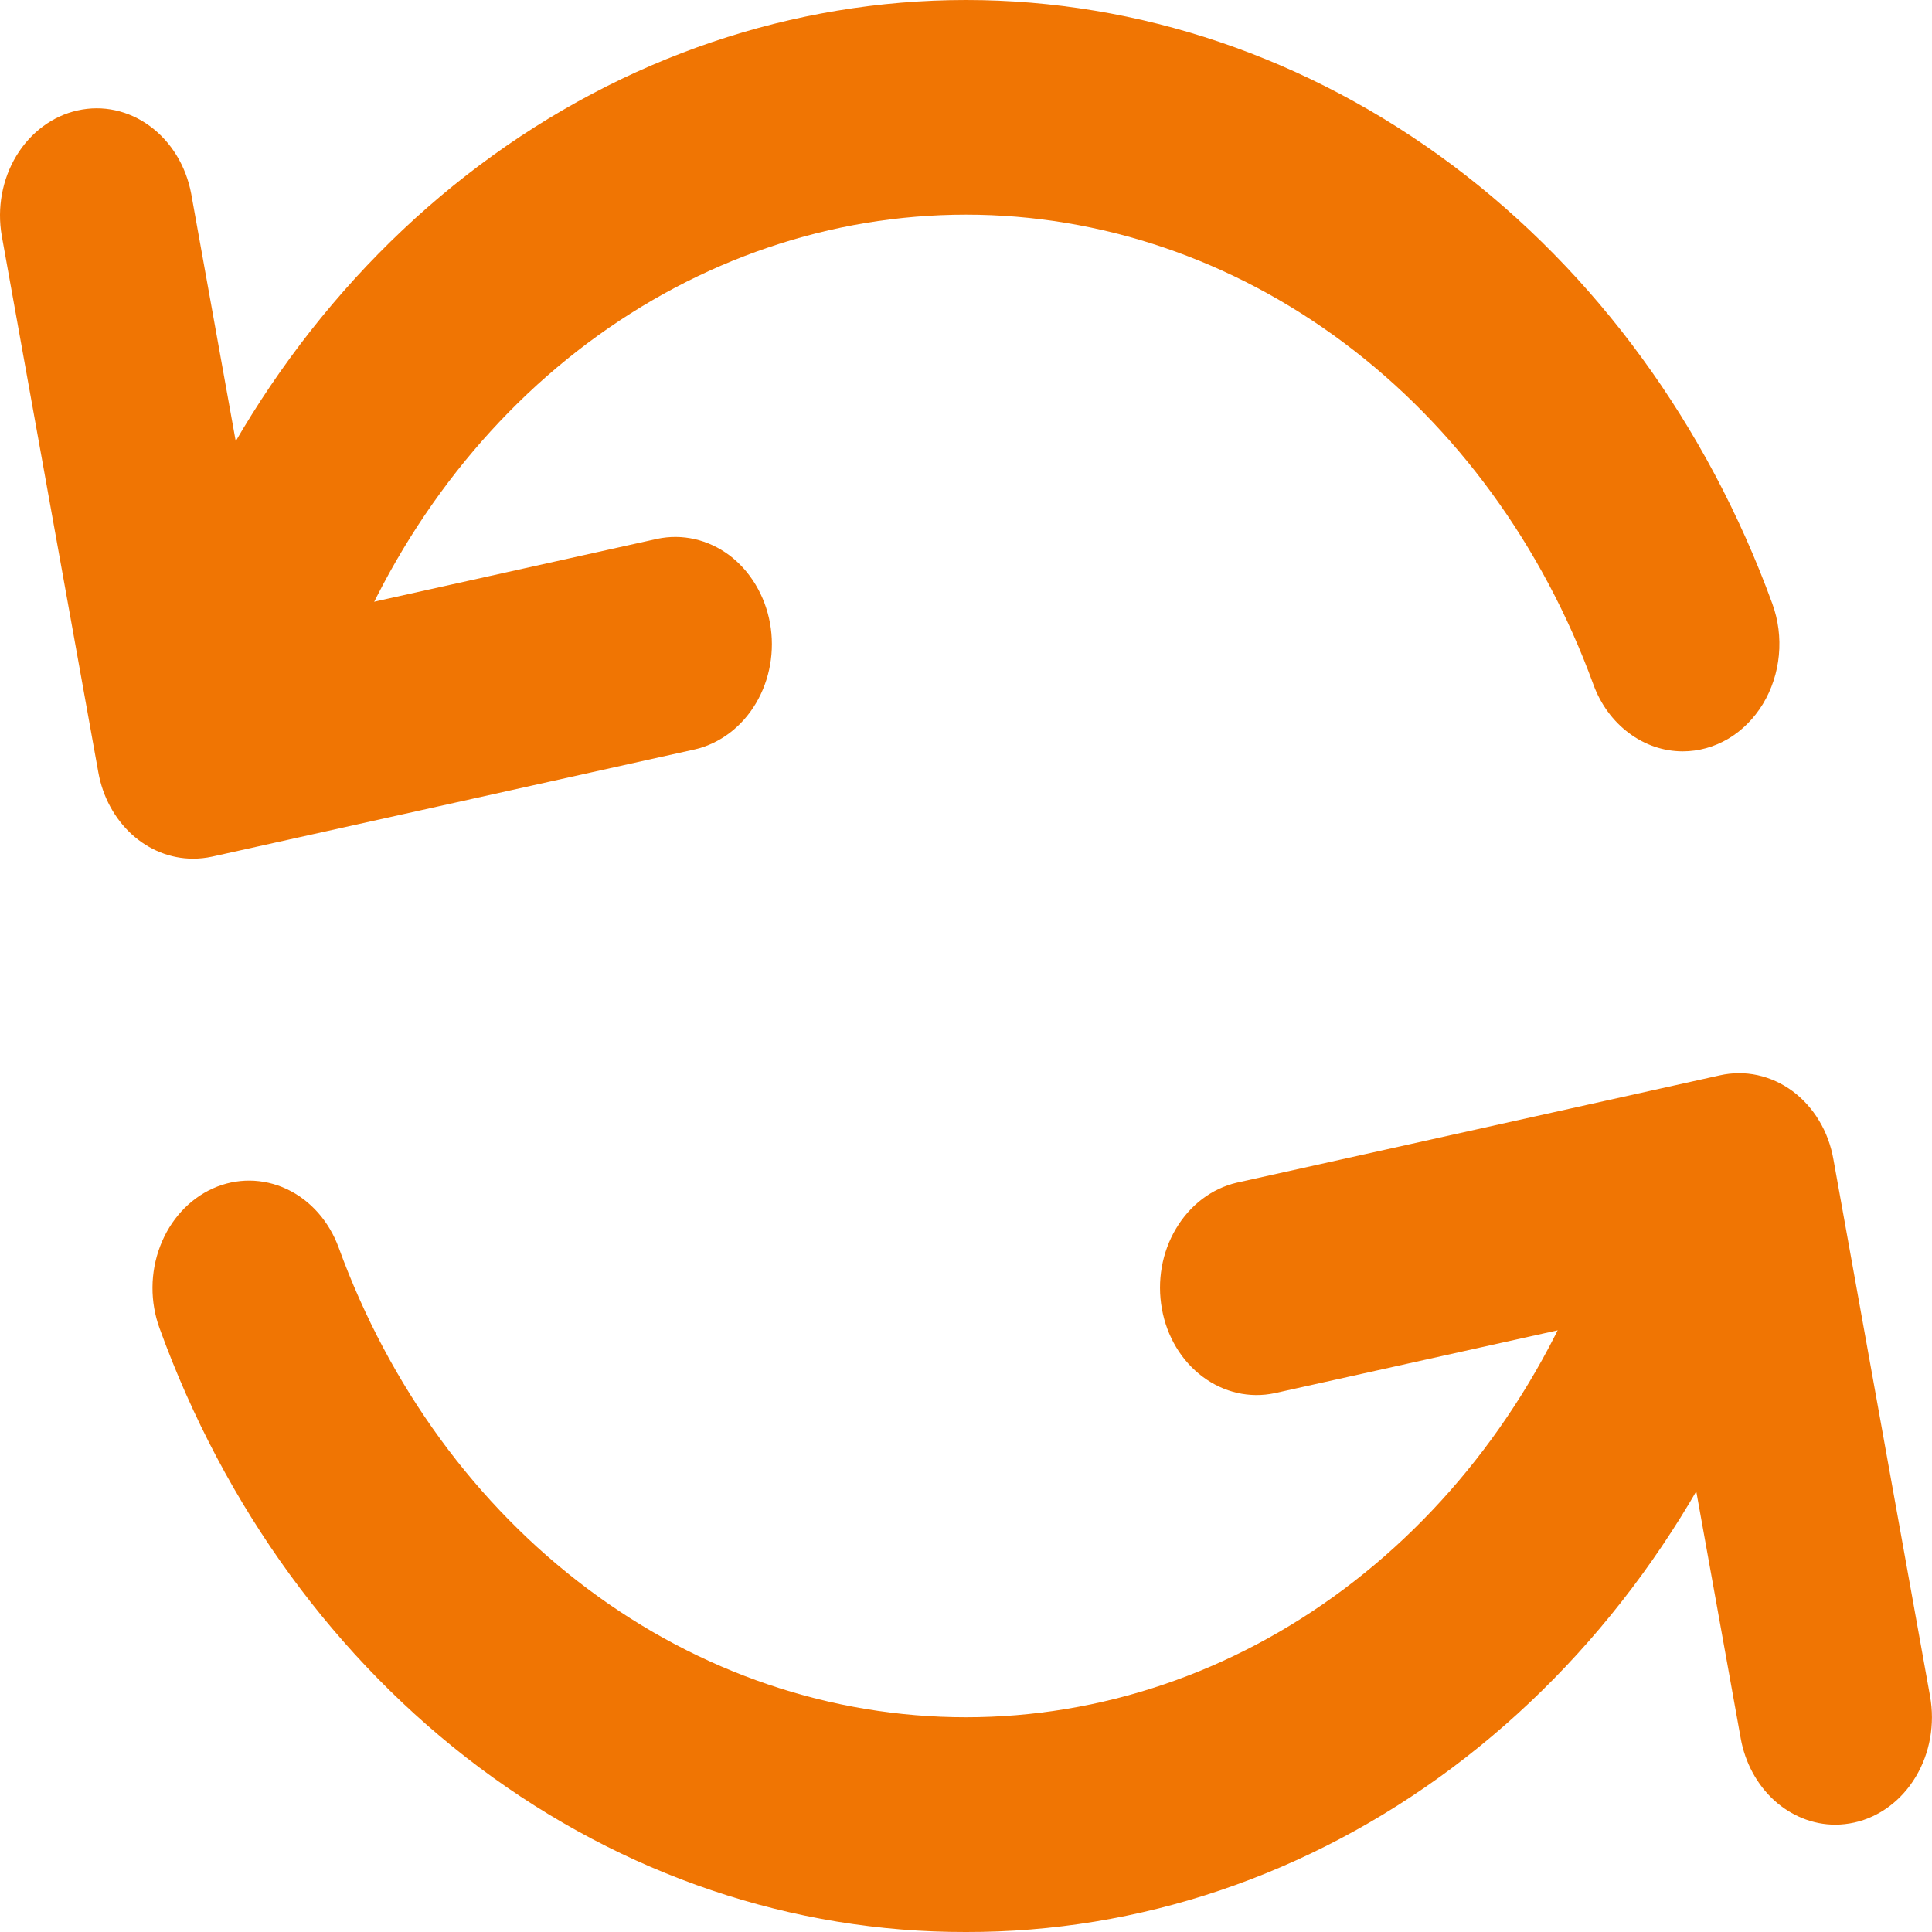
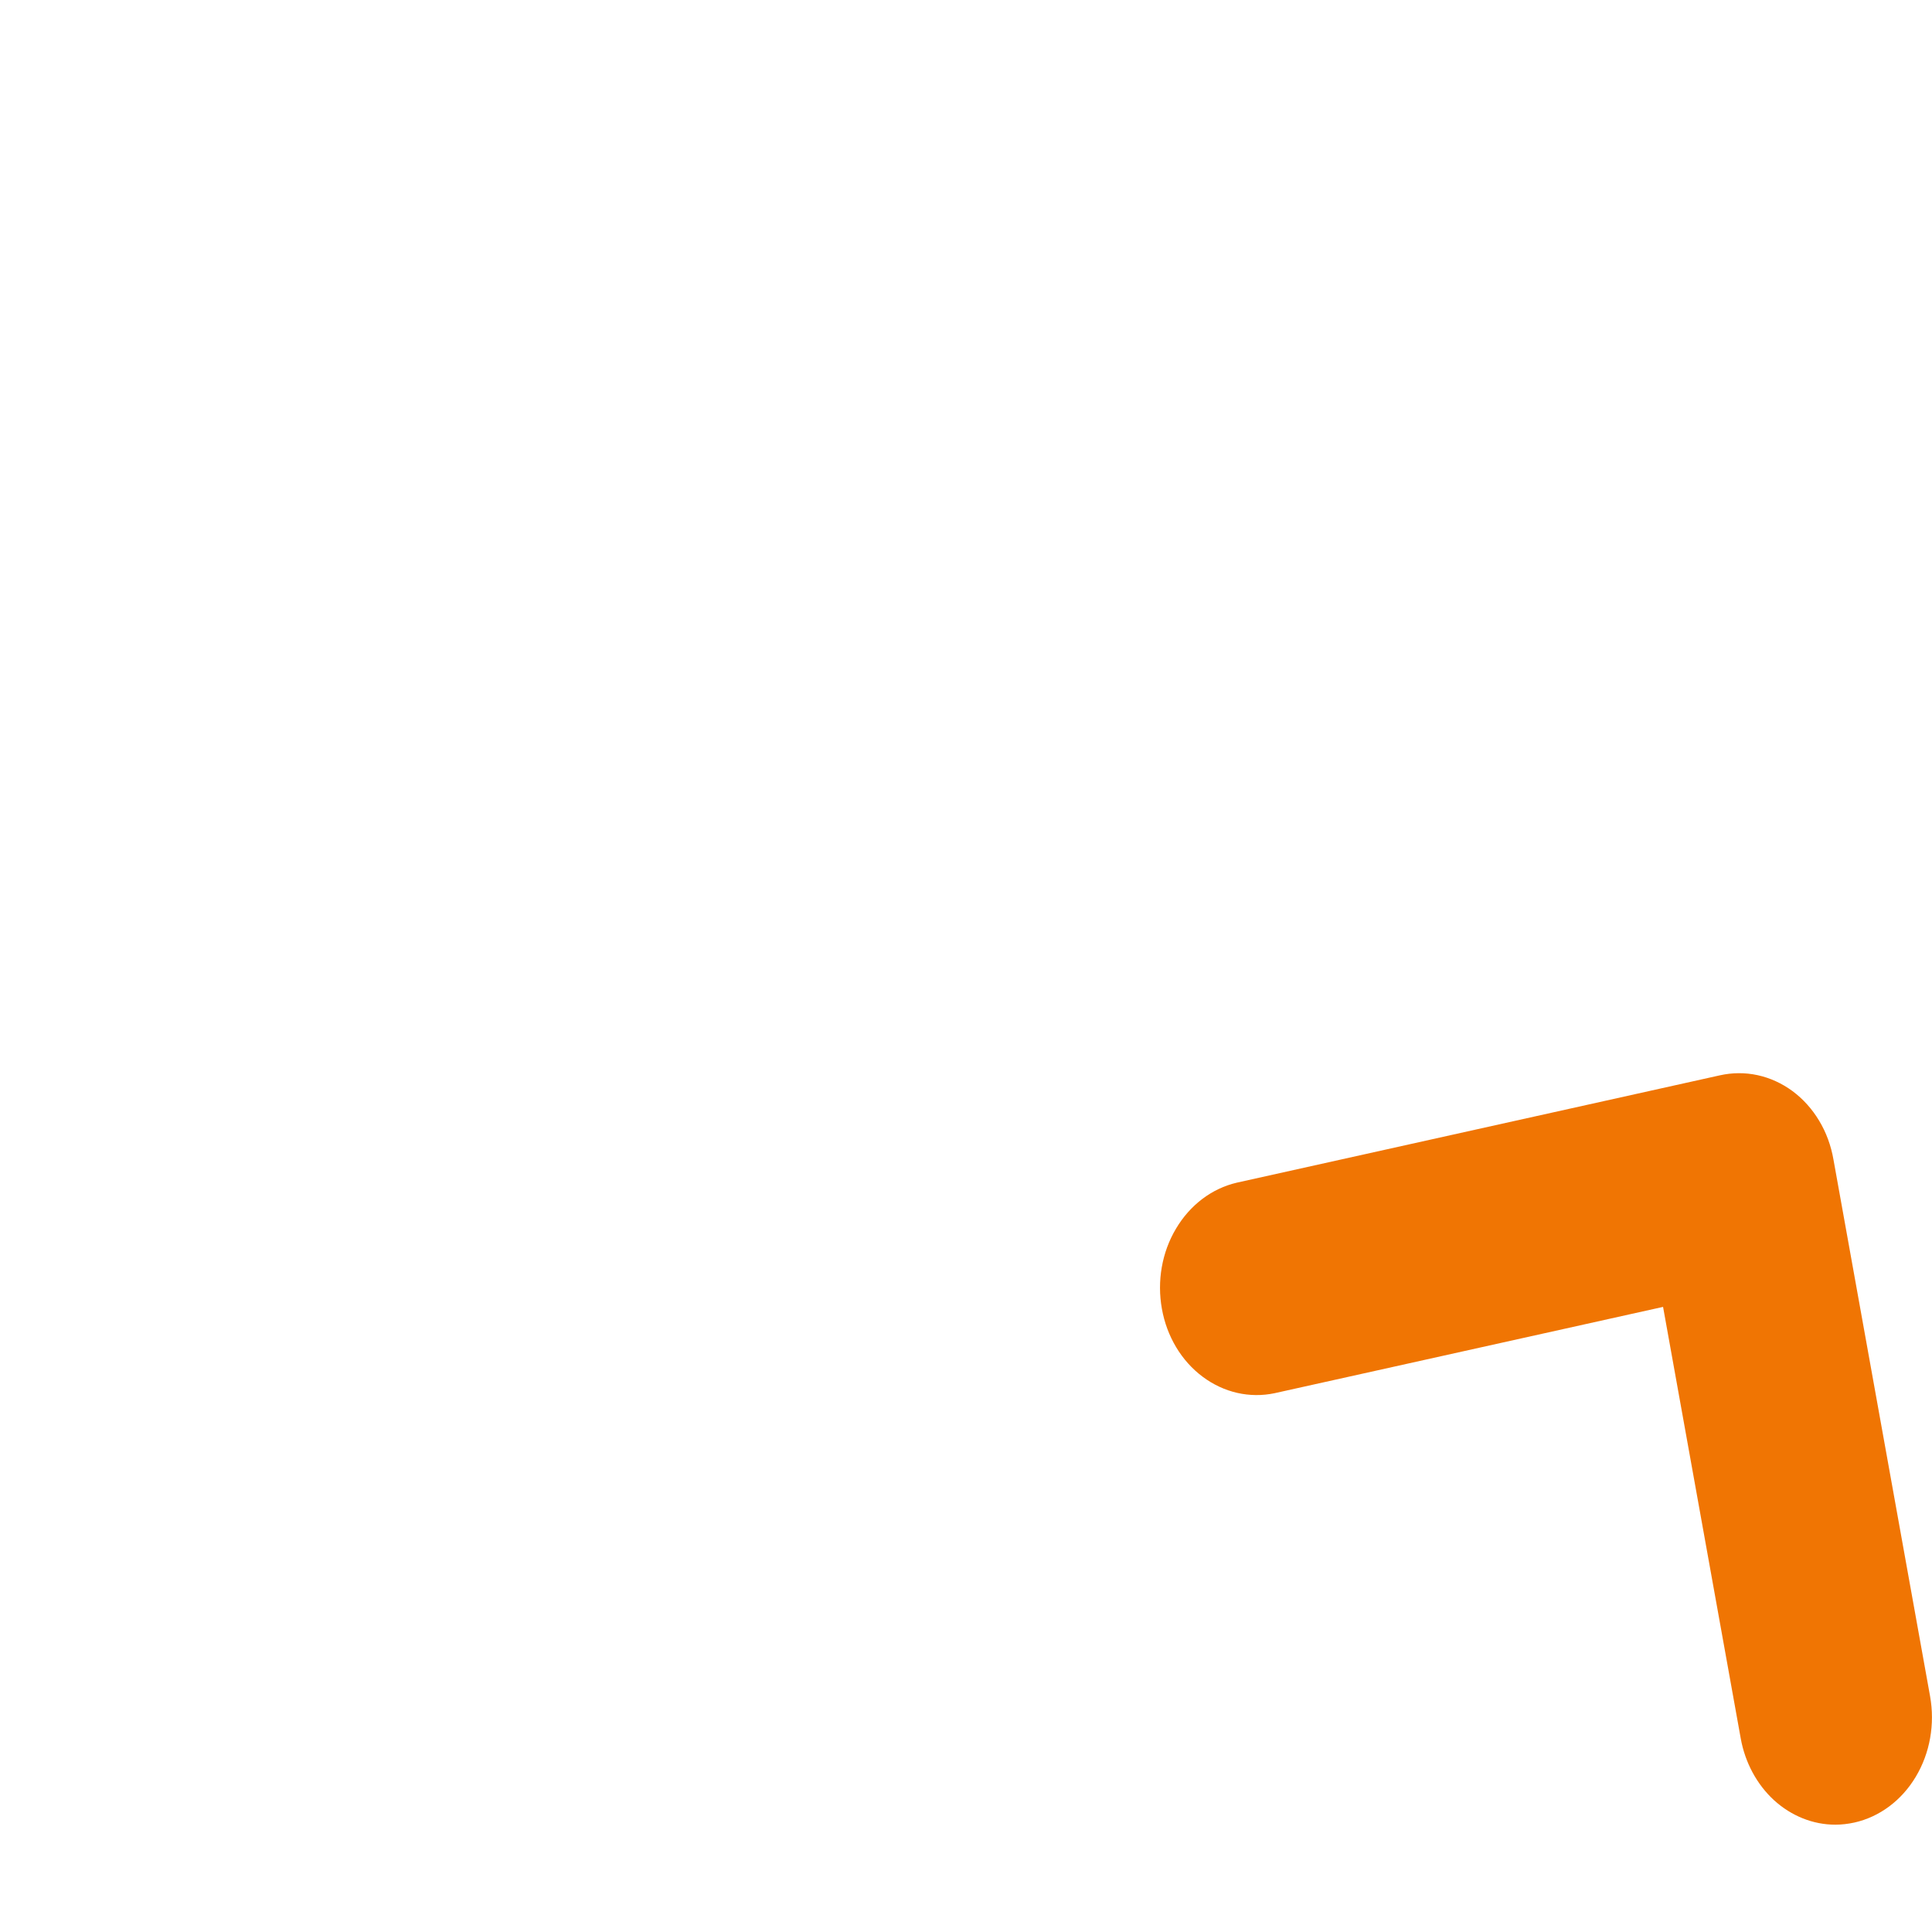
<svg xmlns="http://www.w3.org/2000/svg" width="20" height="20" viewBox="0 0 20 20" fill="none">
-   <path d="M1.998 8.889C1.767 8.889 1.543 8.8 1.364 8.637C1.186 8.474 1.063 8.248 1.018 7.996L0.018 2.44C-0.032 2.152 0.023 1.855 0.17 1.612C0.318 1.369 0.545 1.2 0.804 1.143C1.062 1.085 1.331 1.143 1.551 1.305C1.771 1.466 1.925 1.717 1.979 2.004L2.783 6.471L6.803 5.578C7.062 5.523 7.33 5.584 7.549 5.747C7.767 5.911 7.919 6.164 7.971 6.451C8.023 6.738 7.97 7.037 7.825 7.281C7.68 7.525 7.454 7.696 7.196 7.757L2.195 8.868C2.13 8.882 2.064 8.889 1.998 8.889Z" fill="#F07503" />
-   <path d="M17.42 7.778C17.221 7.778 17.027 7.712 16.862 7.588C16.697 7.465 16.568 7.289 16.494 7.084C15.97 5.648 15.072 4.417 13.915 3.551C12.758 2.685 11.395 2.222 10 2.222C8.605 2.222 7.241 2.685 6.084 3.551C4.927 4.417 4.03 5.648 3.506 7.084C3.406 7.357 3.213 7.575 2.969 7.69C2.724 7.805 2.449 7.807 2.203 7.696C1.957 7.586 1.761 7.371 1.658 7.099C1.555 6.828 1.552 6.522 1.652 6.249C2.326 4.402 3.48 2.821 4.967 1.708C6.454 0.595 8.206 0 10 0C11.793 0 13.545 0.595 15.033 1.708C16.52 2.821 17.674 4.402 18.347 6.249C18.409 6.418 18.432 6.6 18.415 6.782C18.398 6.963 18.341 7.136 18.25 7.287C18.158 7.438 18.035 7.562 17.89 7.648C17.745 7.733 17.584 7.778 17.42 7.778Z" fill="#F07503" />
  <path d="M18.999 18.889C18.768 18.889 18.545 18.799 18.366 18.637C18.188 18.474 18.065 18.247 18.02 17.996L17.216 13.529L13.196 14.422C12.937 14.477 12.669 14.416 12.45 14.252C12.231 14.089 12.079 13.836 12.028 13.549C11.976 13.262 12.028 12.963 12.174 12.719C12.319 12.474 12.545 12.303 12.803 12.243L17.803 11.132C17.932 11.103 18.065 11.102 18.194 11.13C18.323 11.158 18.446 11.214 18.556 11.295C18.665 11.376 18.759 11.48 18.832 11.602C18.905 11.723 18.955 11.86 18.98 12.004L19.98 17.559C20.032 17.848 19.979 18.148 19.832 18.393C19.685 18.639 19.456 18.809 19.196 18.867C19.131 18.881 19.066 18.889 18.999 18.889Z" fill="#F07503" />
-   <path d="M9.999 20C8.205 20.004 6.451 19.412 4.963 18.298C3.475 17.184 2.322 15.6 1.652 13.751C1.552 13.478 1.554 13.172 1.658 12.9C1.761 12.629 1.957 12.414 2.203 12.303C2.449 12.192 2.724 12.195 2.968 12.309C3.213 12.424 3.406 12.642 3.506 12.915C4.029 14.352 4.927 15.582 6.084 16.448C7.241 17.315 8.604 17.777 9.999 17.777C11.395 17.777 12.758 17.315 13.915 16.448C15.072 15.582 15.97 14.352 16.493 12.915C16.593 12.642 16.786 12.424 17.031 12.309C17.275 12.195 17.55 12.192 17.796 12.303C18.042 12.414 18.238 12.629 18.341 12.9C18.445 13.172 18.447 13.478 18.347 13.751C17.677 15.6 16.524 17.184 15.036 18.298C13.548 19.412 11.794 20.004 9.999 20Z" fill="#F07503" />
</svg>